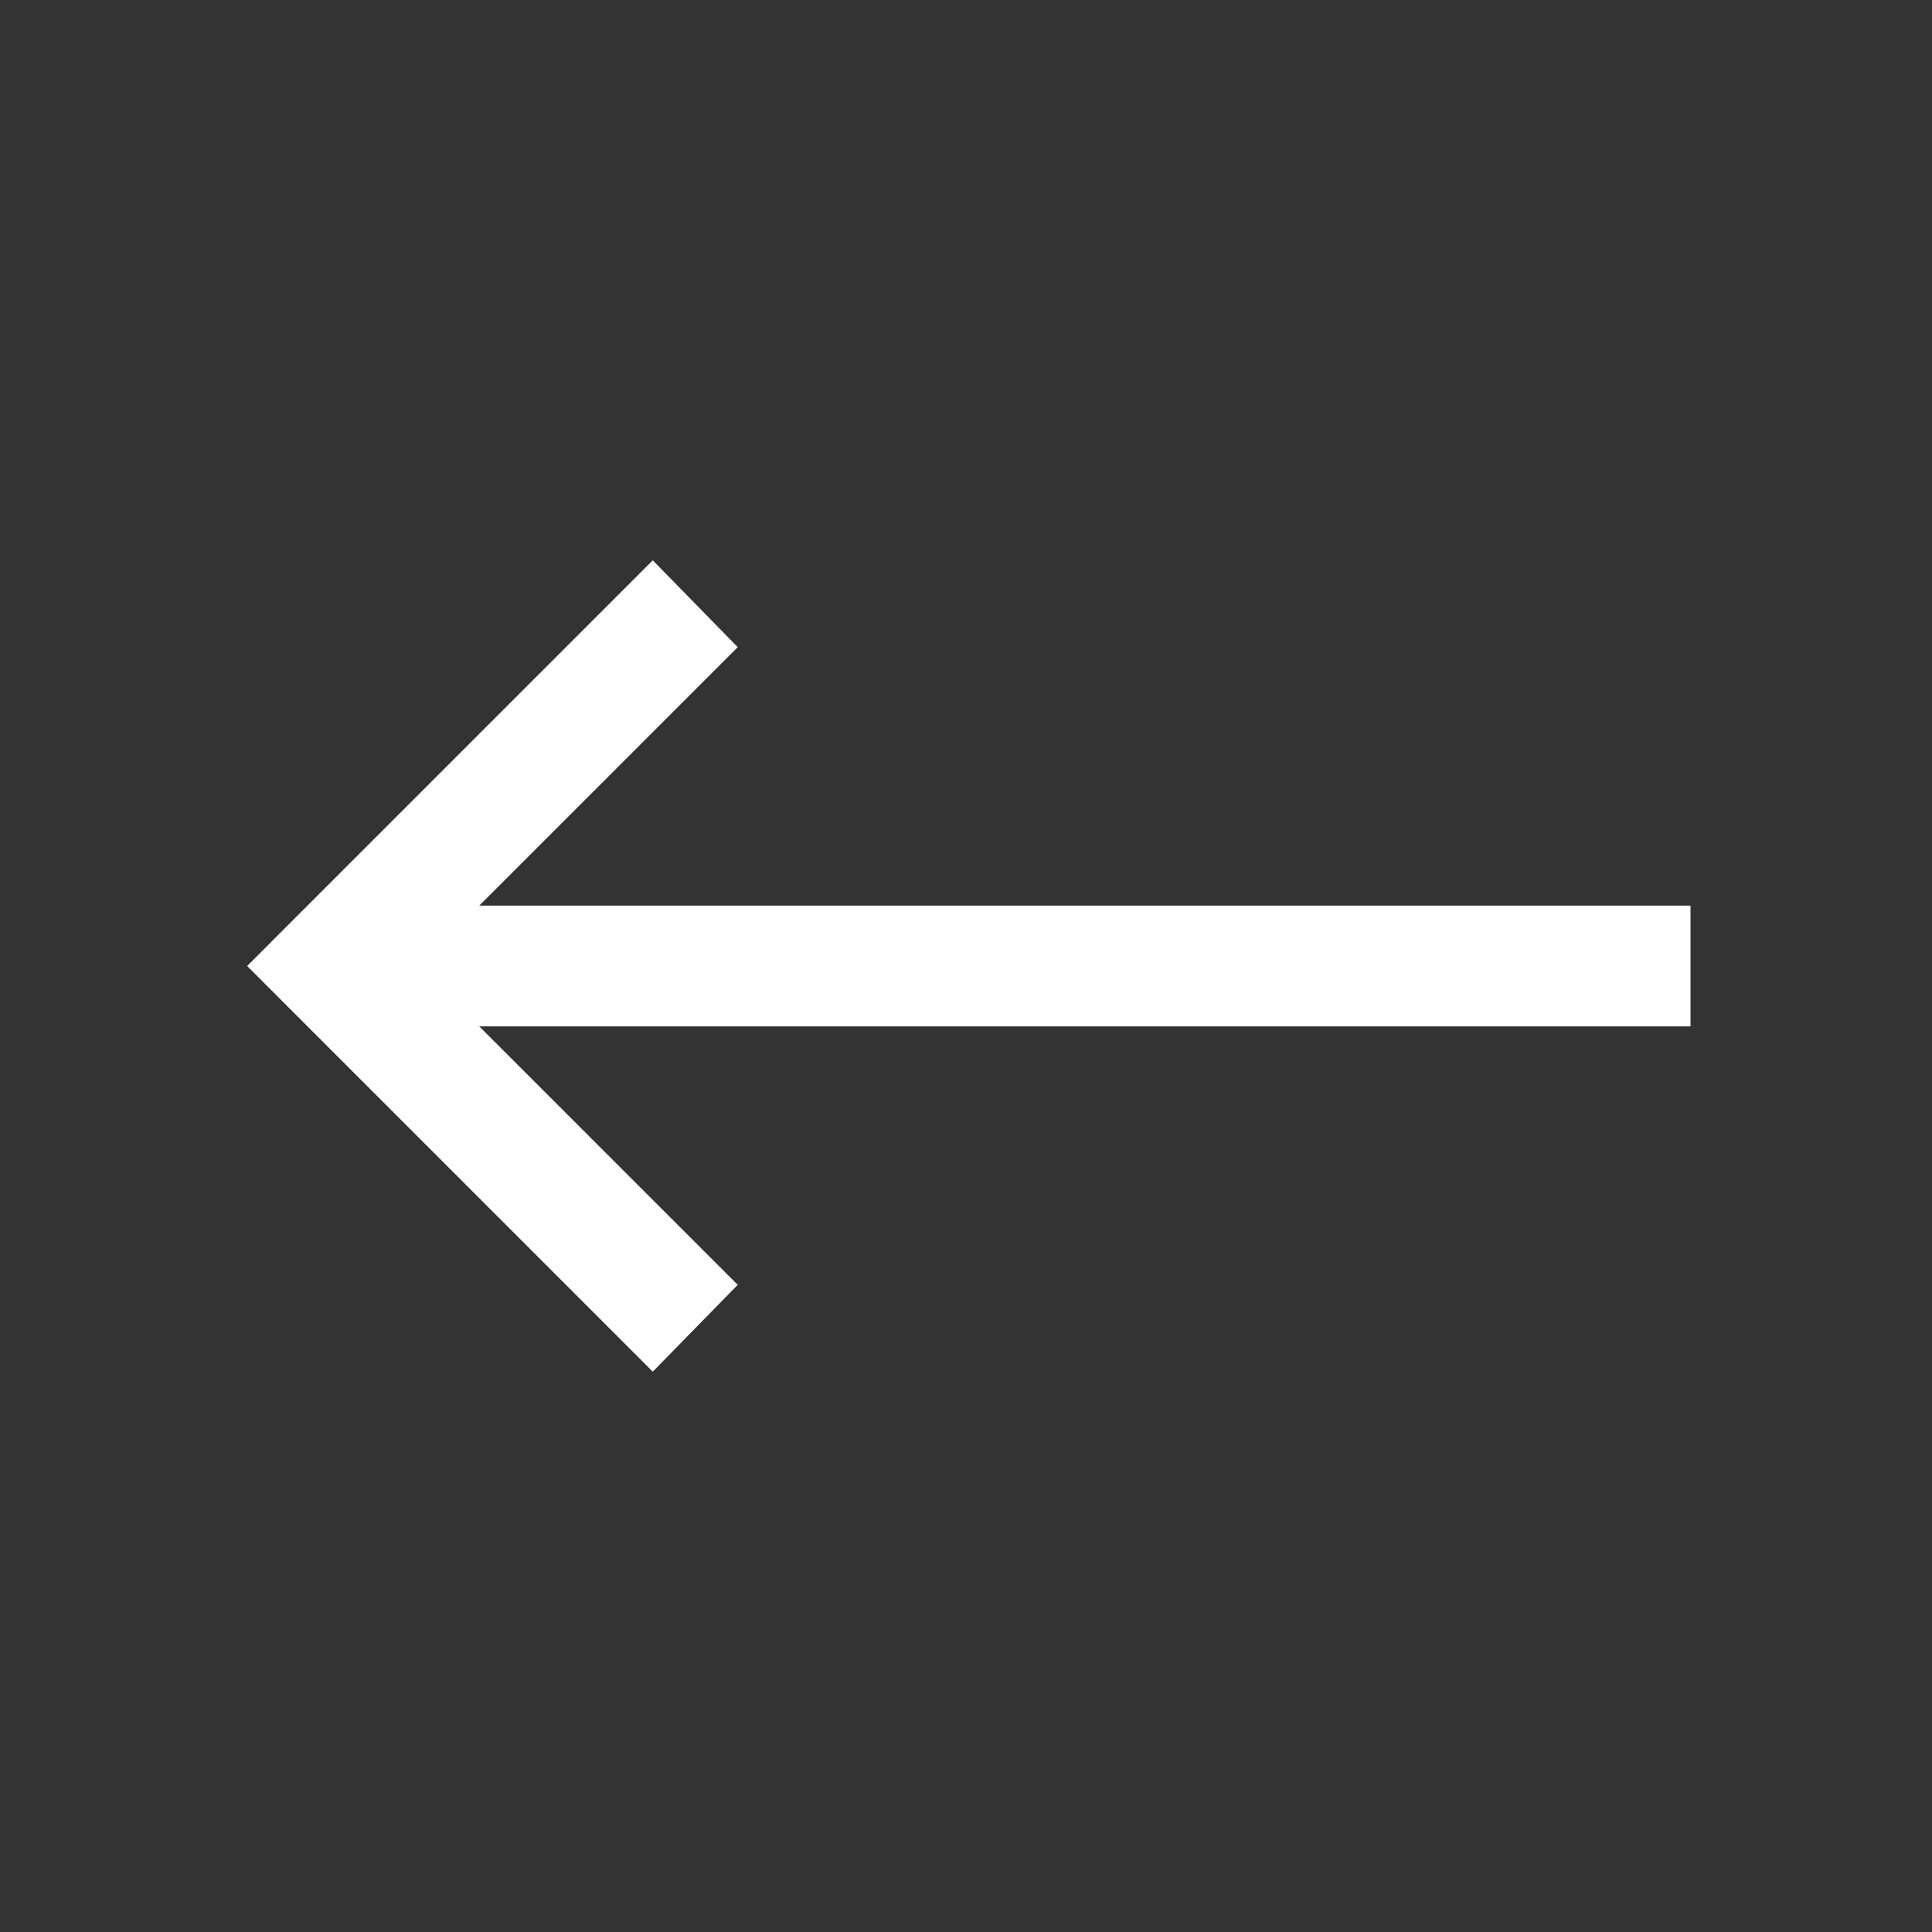
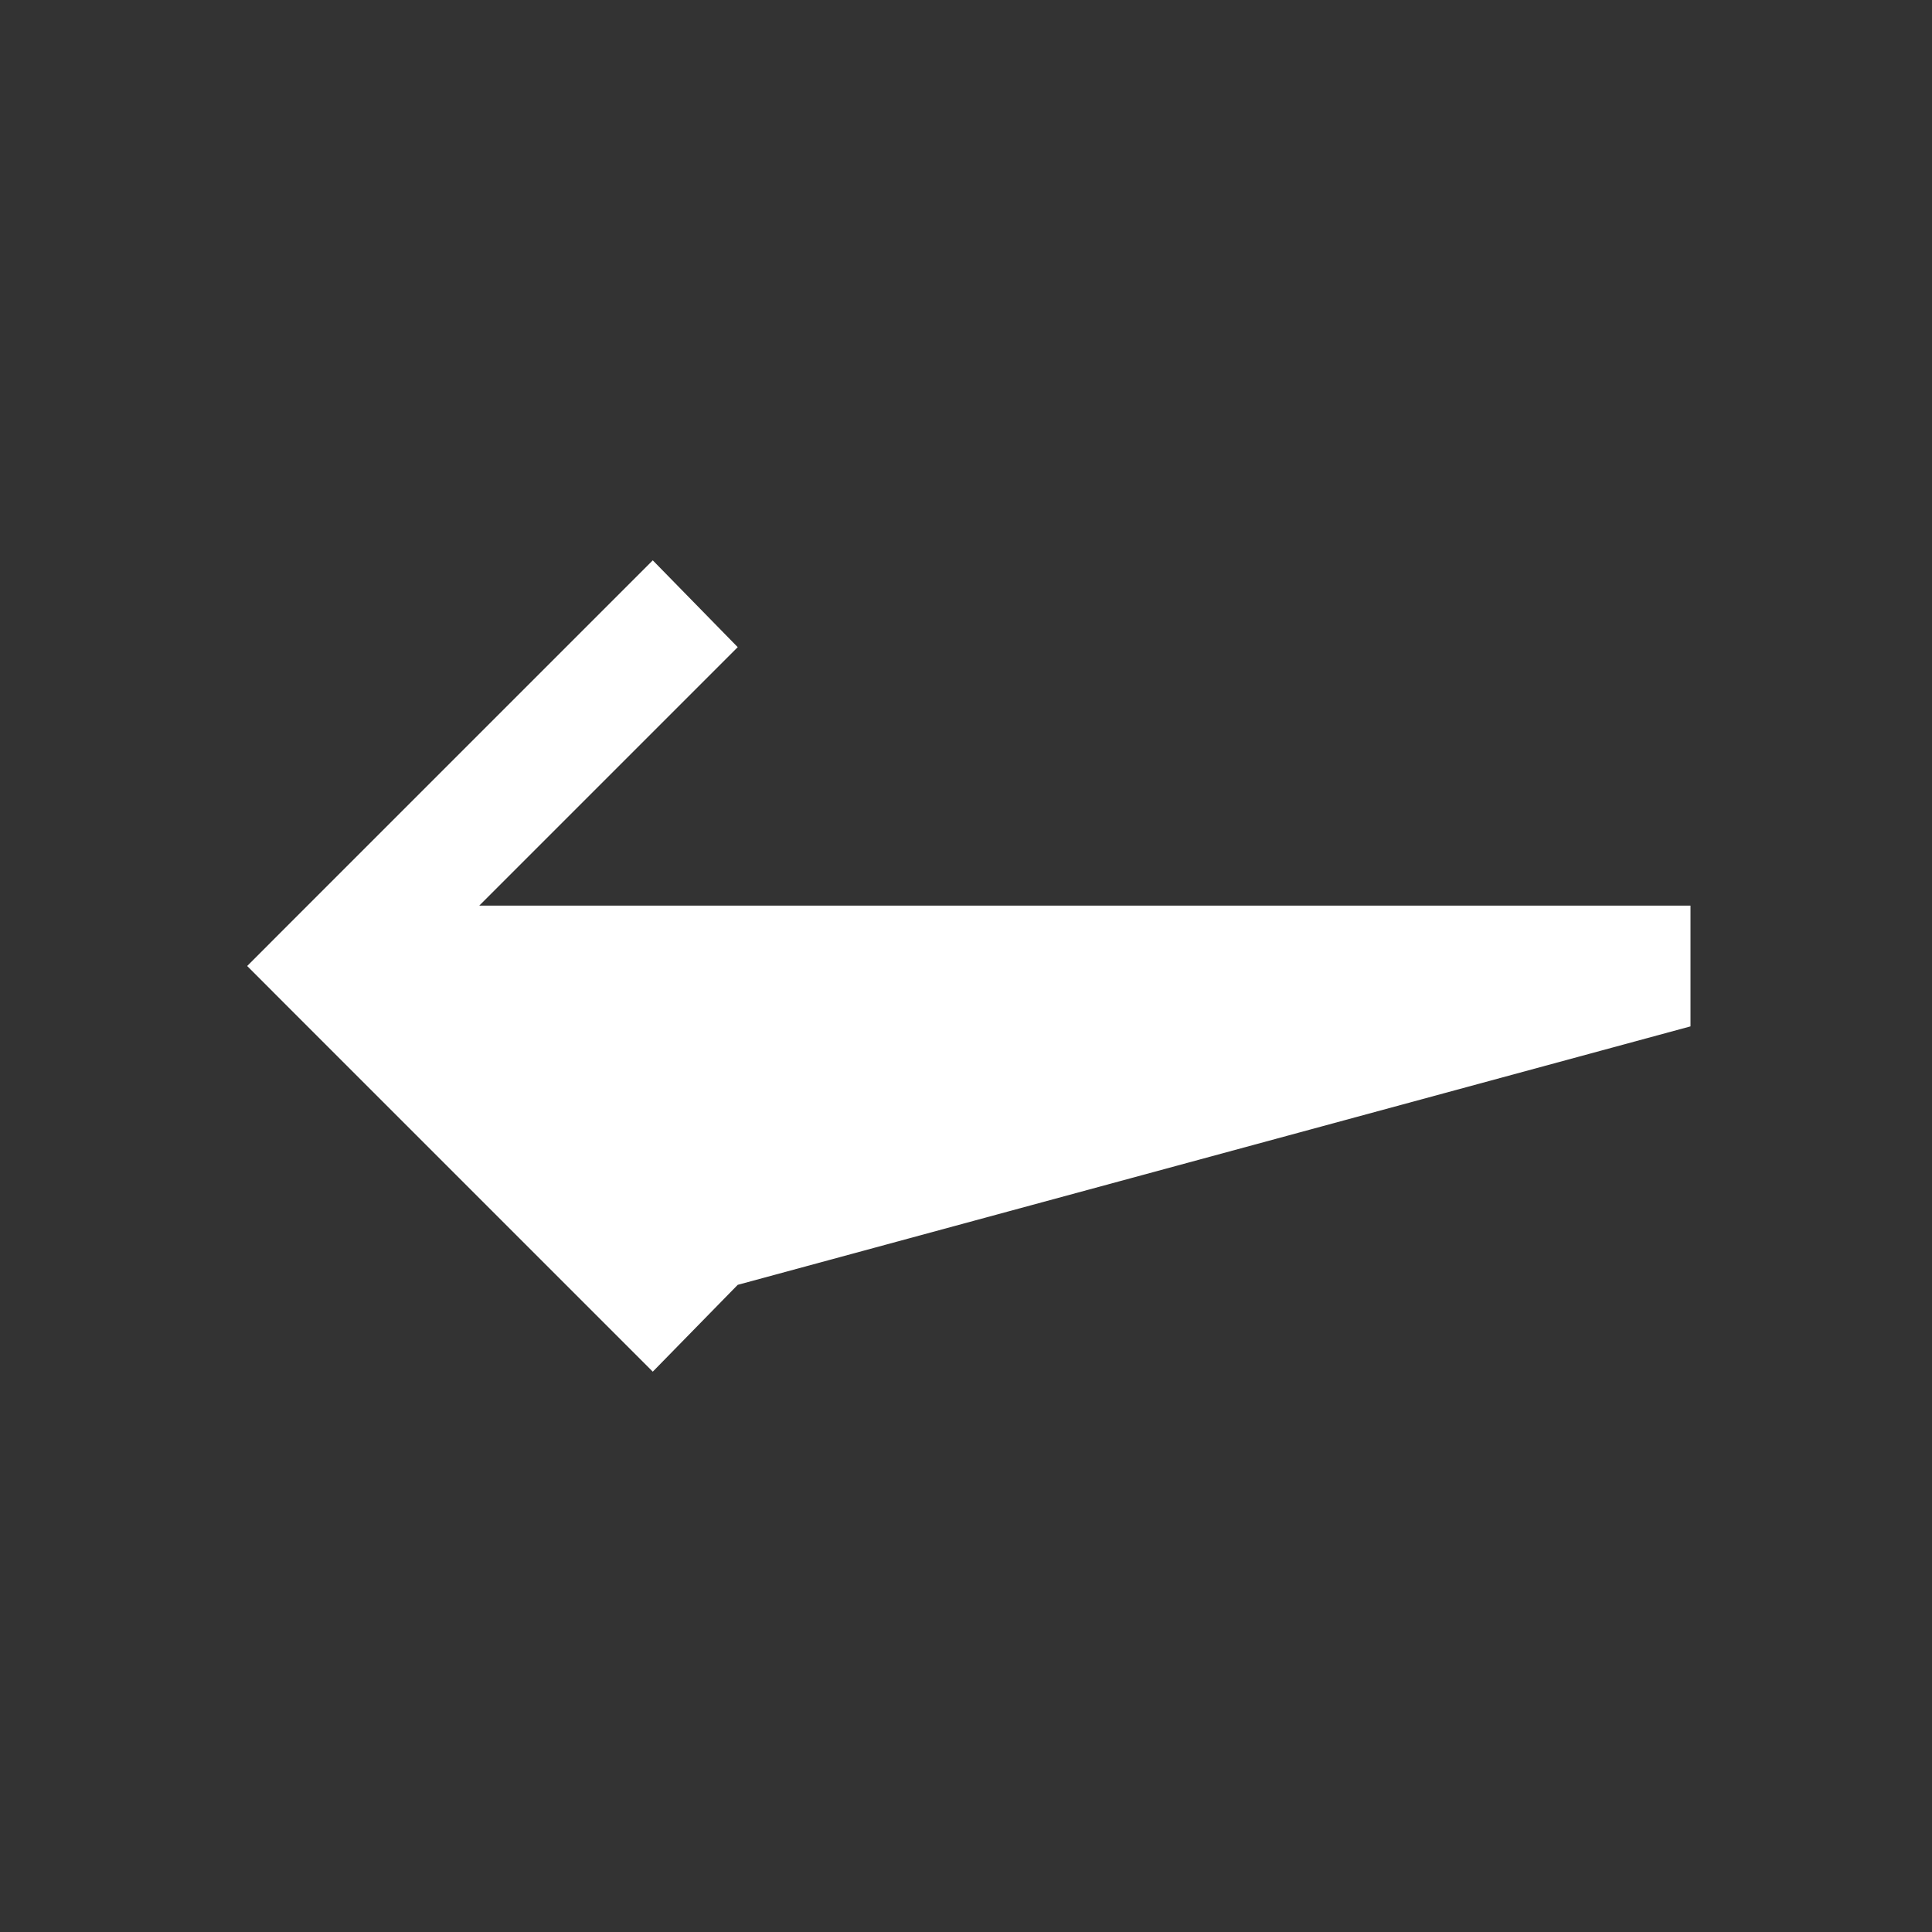
<svg xmlns="http://www.w3.org/2000/svg" viewBox="0 0 32 32" width="40" height="40" style="fill: rgb(255, 255, 255);">
  <rect x="0" y="0" width="32" height="32" fill="#333333" stroke="none" />
-   <path style="text-indent:0;text-align:start;line-height:normal;text-transform:none;block-progression:tb;-inkscape-font-specification:Bitstream Vera Sans" d="M 10.812 9.281 L 4.812 15.281 L 4.094 16 L 4.812 16.719 L 10.812 22.719 L 12.219 21.281 L 7.938 17 L 28 17 L 28 15 L 7.938 15 L 12.219 10.719 L 10.812 9.281 z" color="#000" overflow="visible" font-family="Bitstream Vera Sans" />
+   <path style="text-indent:0;text-align:start;line-height:normal;text-transform:none;block-progression:tb;-inkscape-font-specification:Bitstream Vera Sans" d="M 10.812 9.281 L 4.812 15.281 L 4.094 16 L 4.812 16.719 L 10.812 22.719 L 12.219 21.281 L 28 17 L 28 15 L 7.938 15 L 12.219 10.719 L 10.812 9.281 z" color="#000" overflow="visible" font-family="Bitstream Vera Sans" />
</svg>